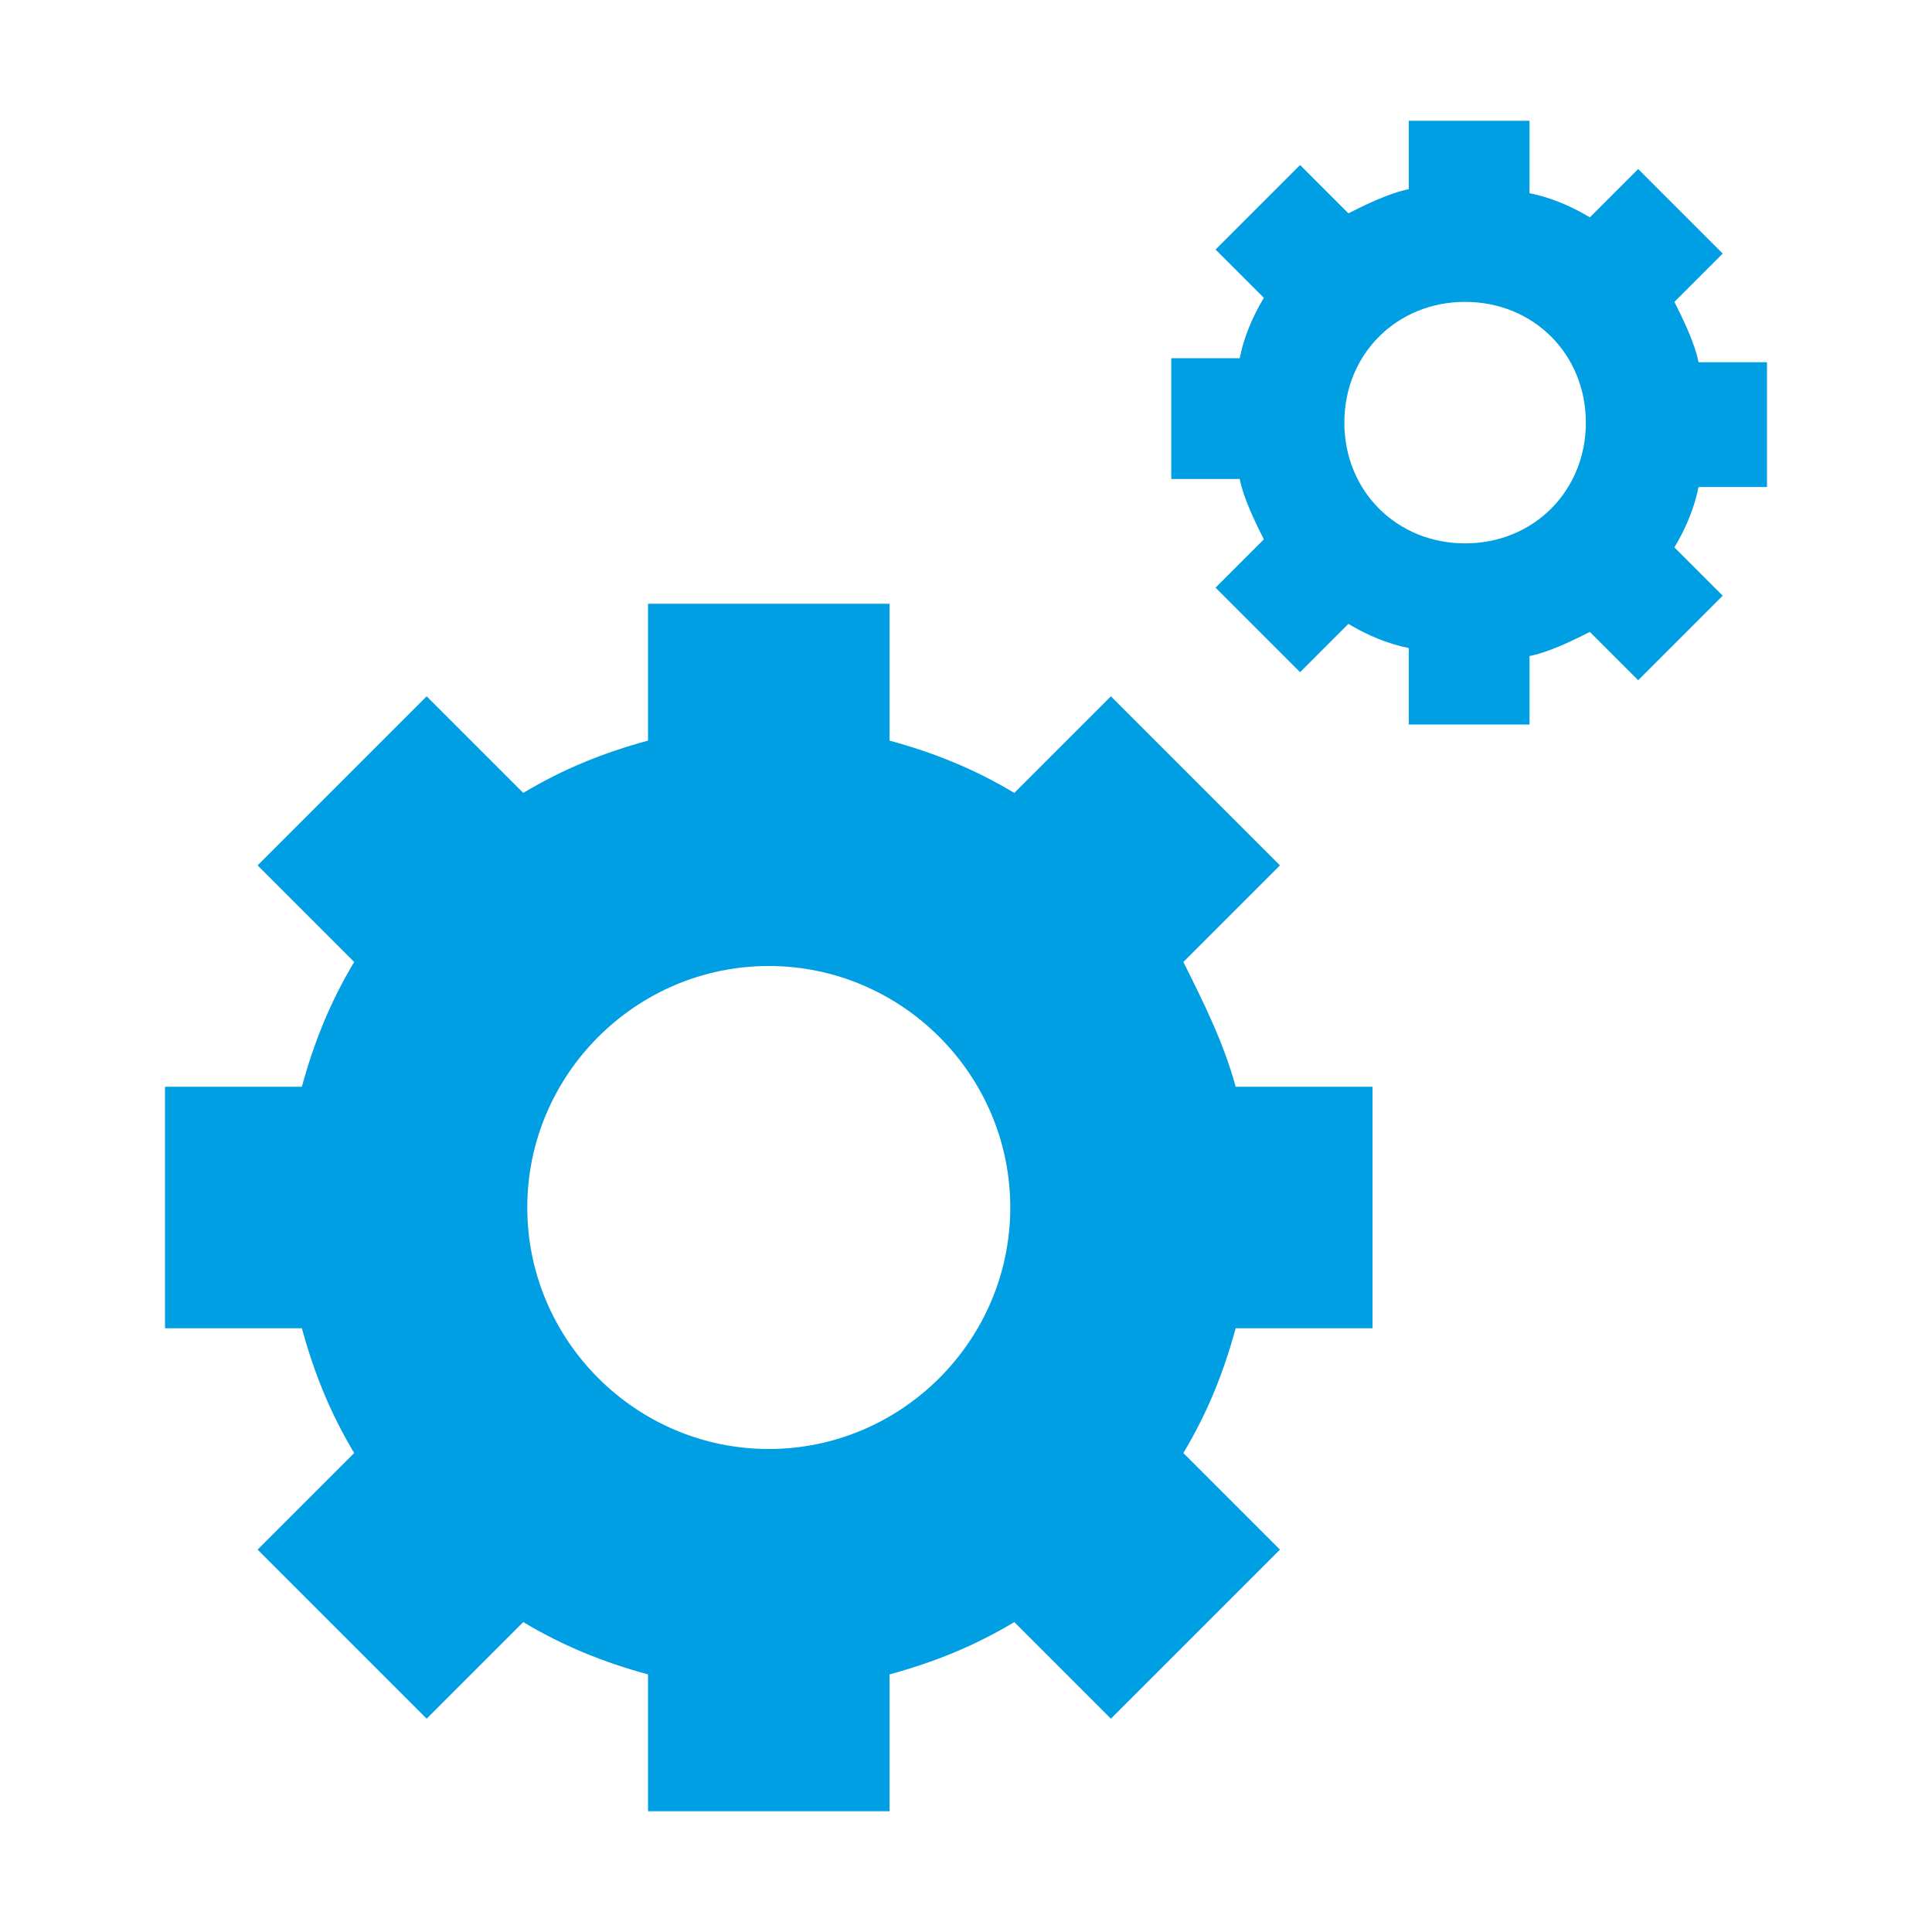
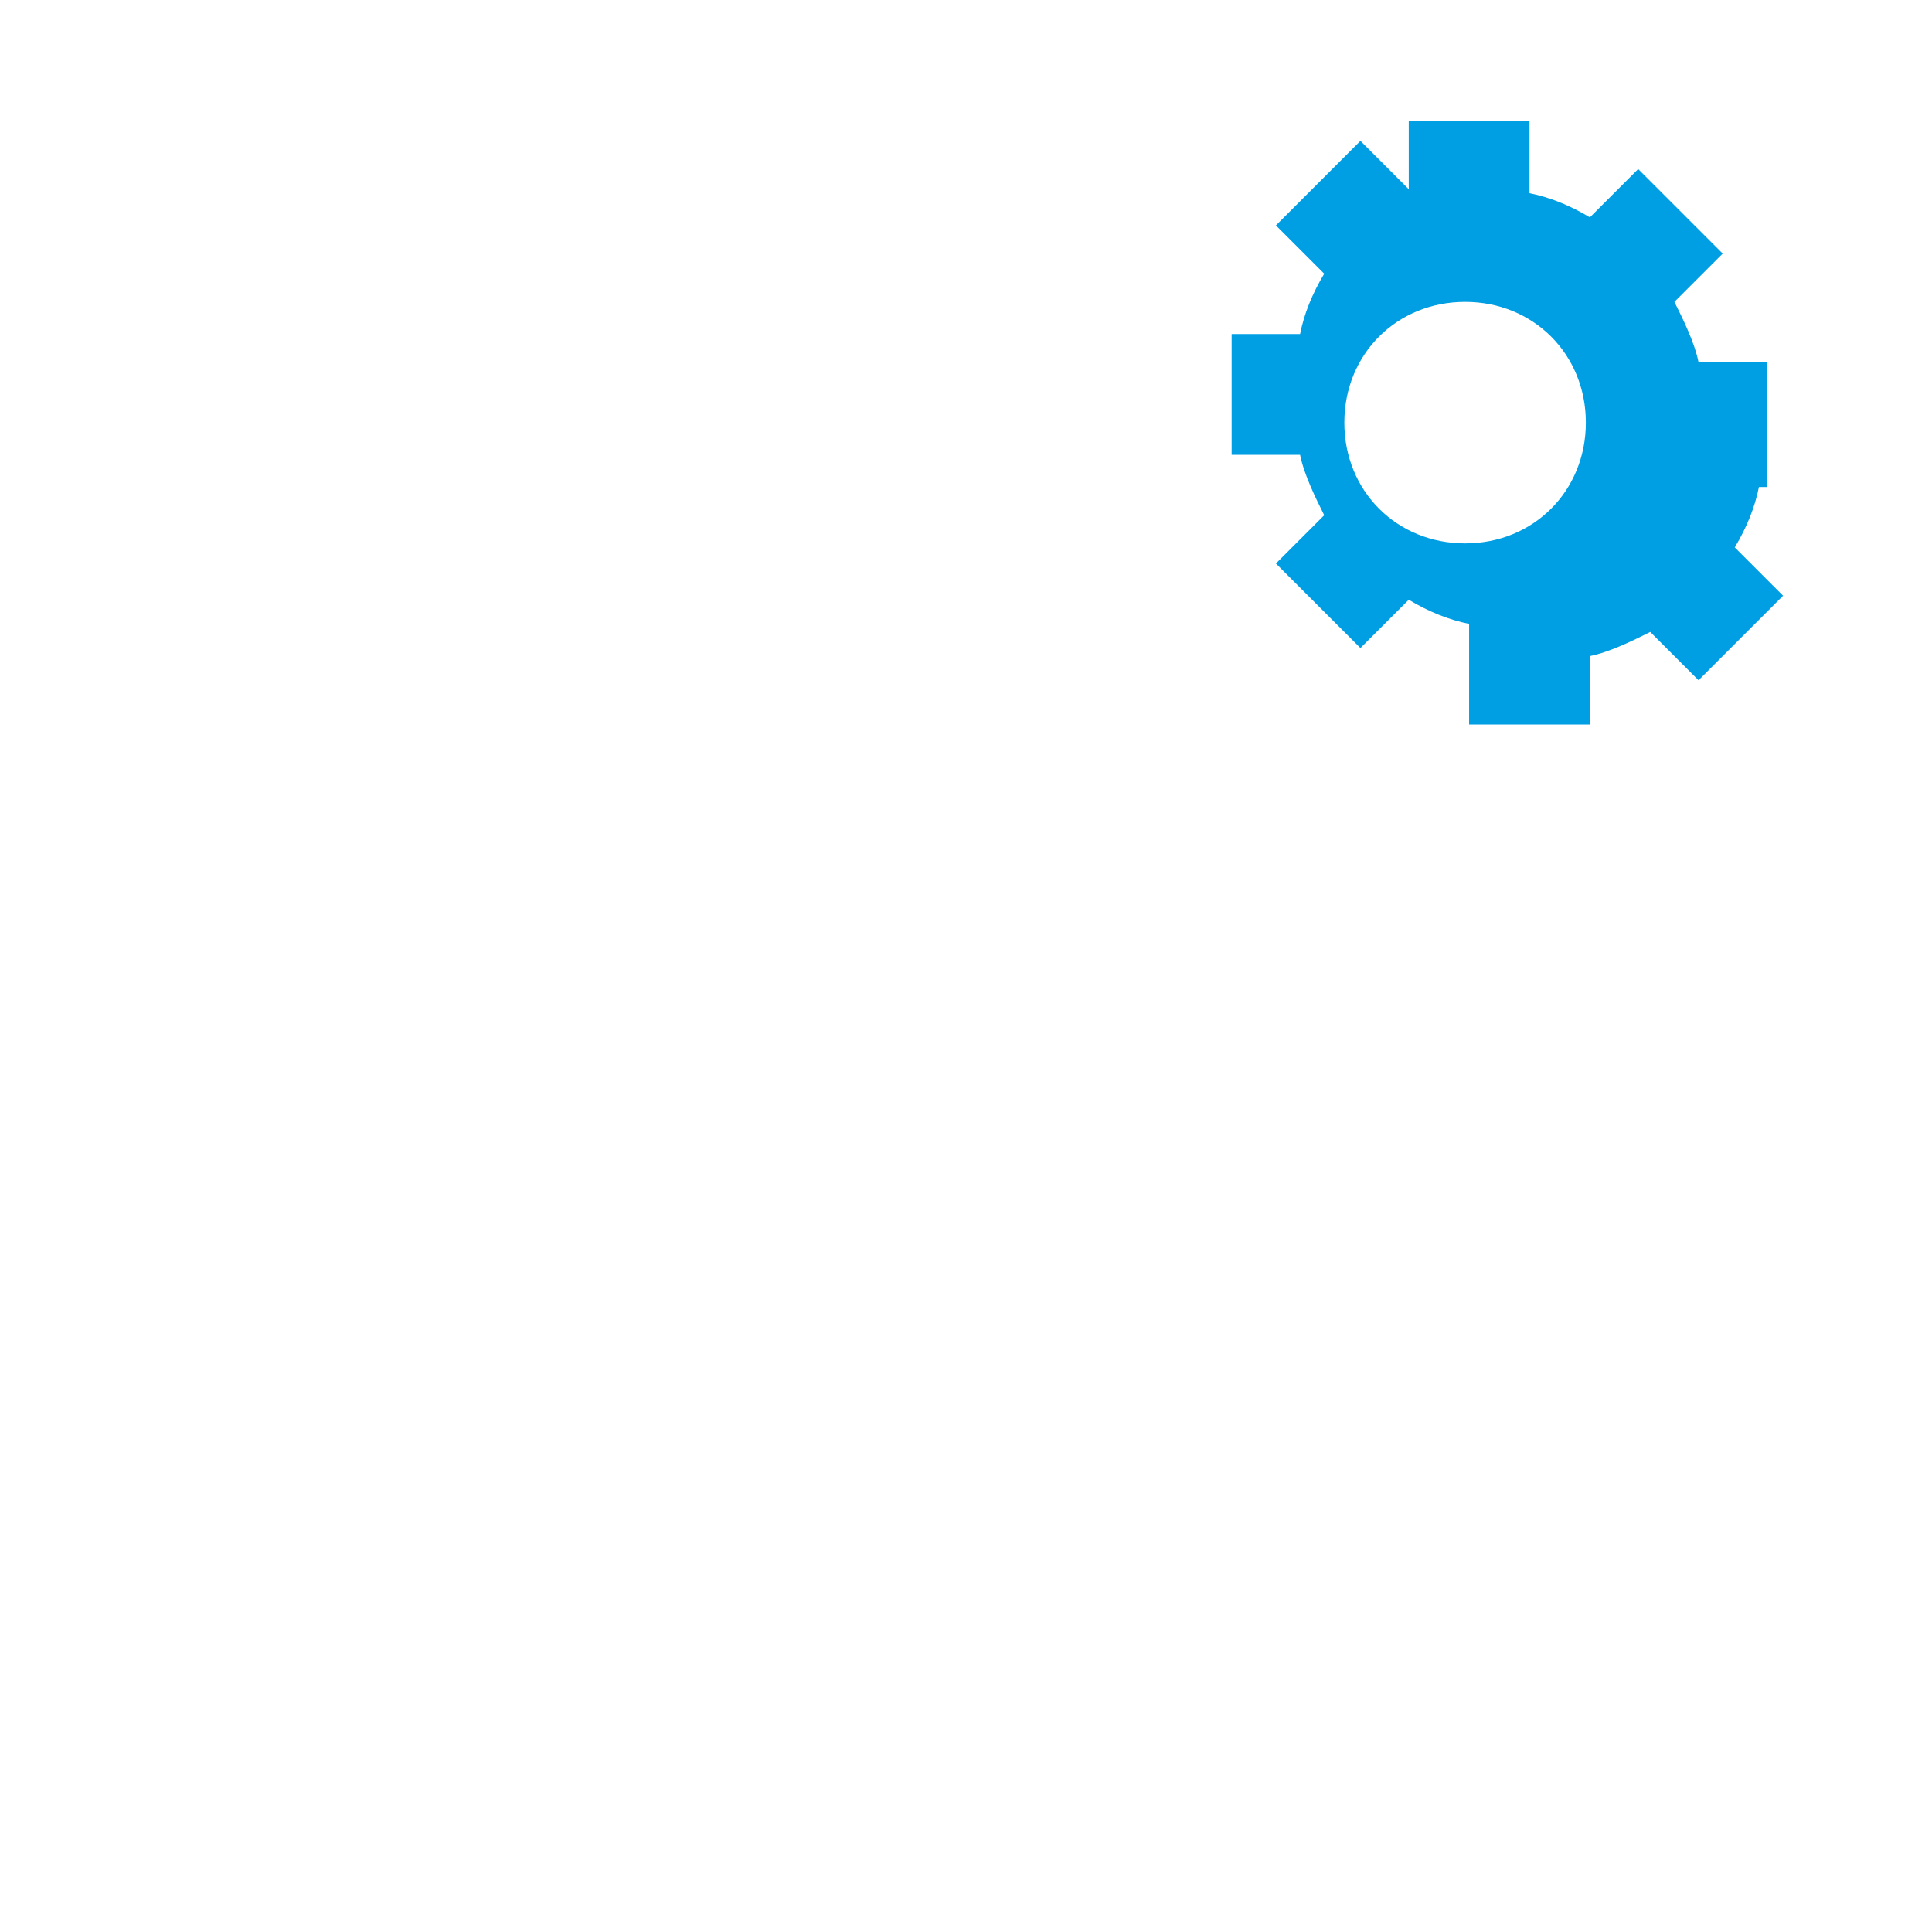
<svg xmlns="http://www.w3.org/2000/svg" version="1.1" x="0px" y="0px" viewBox="0 0 48 48" style="enable-background:new 0 0 48 48;" xml:space="preserve">
  <style type="text/css">
	.st0{fill:#009EE2;}
</style>
  <g id="Grids">
    <g>
	</g>
  </g>
  <g id="Icons">
</g>
  <g id="Text">
    <g>
-       <path class="st0" d="M43.9,12V9h-1.7c-0.1-0.5-0.4-1.1-0.6-1.5l1.2-1.2l-2.1-2.1l-1.2,1.2c-0.5-0.3-1-0.5-1.5-0.6V3h-3v1.7    c-0.5,0.1-1.1,0.4-1.5,0.6l-1.2-1.2l-2.1,2.1l1.2,1.2c-0.3,0.5-0.5,1-0.6,1.5h-1.7v3h1.7c0.1,0.5,0.4,1.1,0.6,1.5l-1.2,1.2    l2.1,2.1l1.2-1.2c0.5,0.3,1,0.5,1.5,0.6V18h3v-1.7c0.5-0.1,1.1-0.4,1.5-0.6l1.2,1.2l2.1-2.1l-1.2-1.2c0.3-0.5,0.5-1,0.6-1.5H43.9z     M36.4,13.5c-1.7,0-3-1.3-3-3s1.3-3,3-3s3,1.3,3,3S38.1,13.5,36.4,13.5z" />
-       <path class="st0" d="M29.4,23.9l2.4-2.4l-4.2-4.2l-2.4,2.4c-1-0.6-2-1-3.1-1.3V15h-6v3.4c-1.1,0.3-2.1,0.7-3.1,1.3l-2.4-2.4    l-4.2,4.2l2.4,2.4c-0.6,1-1,2-1.3,3.1H4.1v6h3.4c0.3,1.1,0.7,2.1,1.3,3.1l-2.4,2.4l4.2,4.2l2.4-2.4c1,0.6,2,1,3.1,1.3V45h6v-3.4    c1.1-0.3,2.1-0.7,3.1-1.3l2.4,2.4l4.2-4.2l-2.4-2.4c0.6-1,1-2,1.3-3.1h3.4v-6h-3.4C30.4,25.9,29.9,24.9,29.4,23.9z M19.1,36    c-3.3,0-6-2.7-6-6s2.7-6,6-6s6,2.7,6,6S22.4,36,19.1,36z" />
+       <path class="st0" d="M43.9,12V9h-1.7c-0.1-0.5-0.4-1.1-0.6-1.5l1.2-1.2l-2.1-2.1l-1.2,1.2c-0.5-0.3-1-0.5-1.5-0.6V3h-3v1.7    l-1.2-1.2l-2.1,2.1l1.2,1.2c-0.3,0.5-0.5,1-0.6,1.5h-1.7v3h1.7c0.1,0.5,0.4,1.1,0.6,1.5l-1.2,1.2    l2.1,2.1l1.2-1.2c0.5,0.3,1,0.5,1.5,0.6V18h3v-1.7c0.5-0.1,1.1-0.4,1.5-0.6l1.2,1.2l2.1-2.1l-1.2-1.2c0.3-0.5,0.5-1,0.6-1.5H43.9z     M36.4,13.5c-1.7,0-3-1.3-3-3s1.3-3,3-3s3,1.3,3,3S38.1,13.5,36.4,13.5z" />
    </g>
  </g>
  <g id="Abstand">
</g>
</svg>